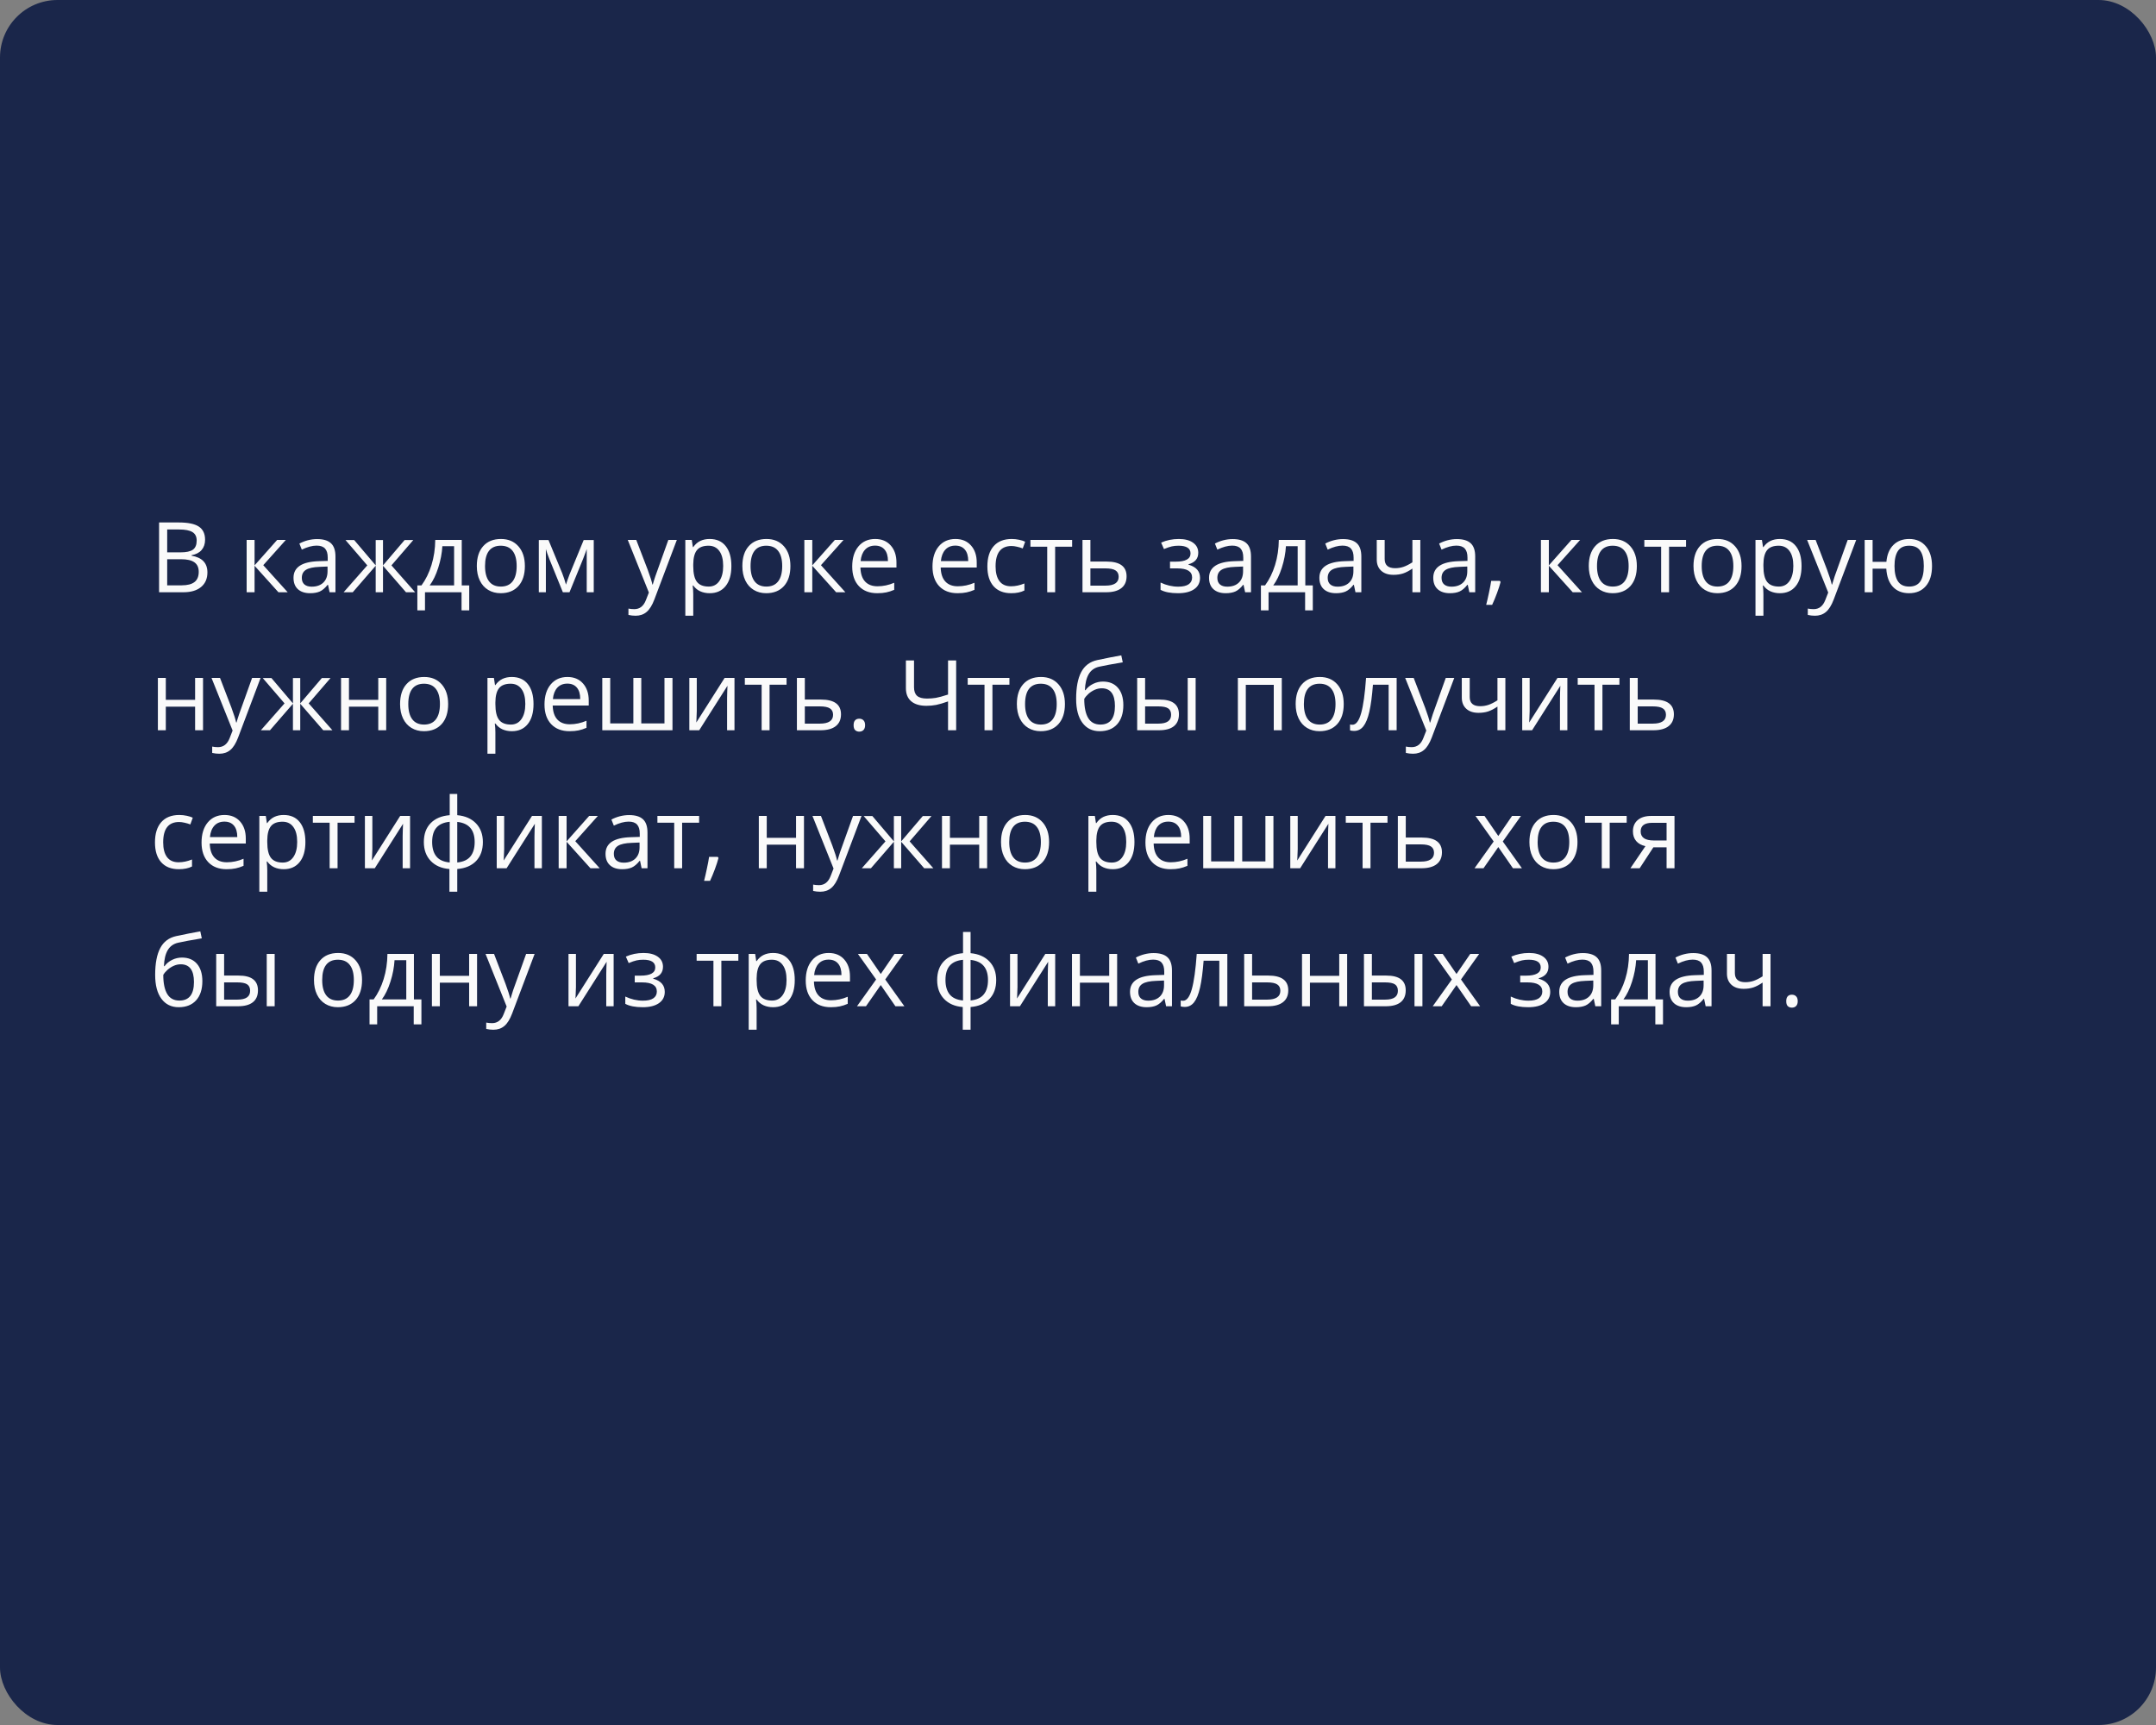
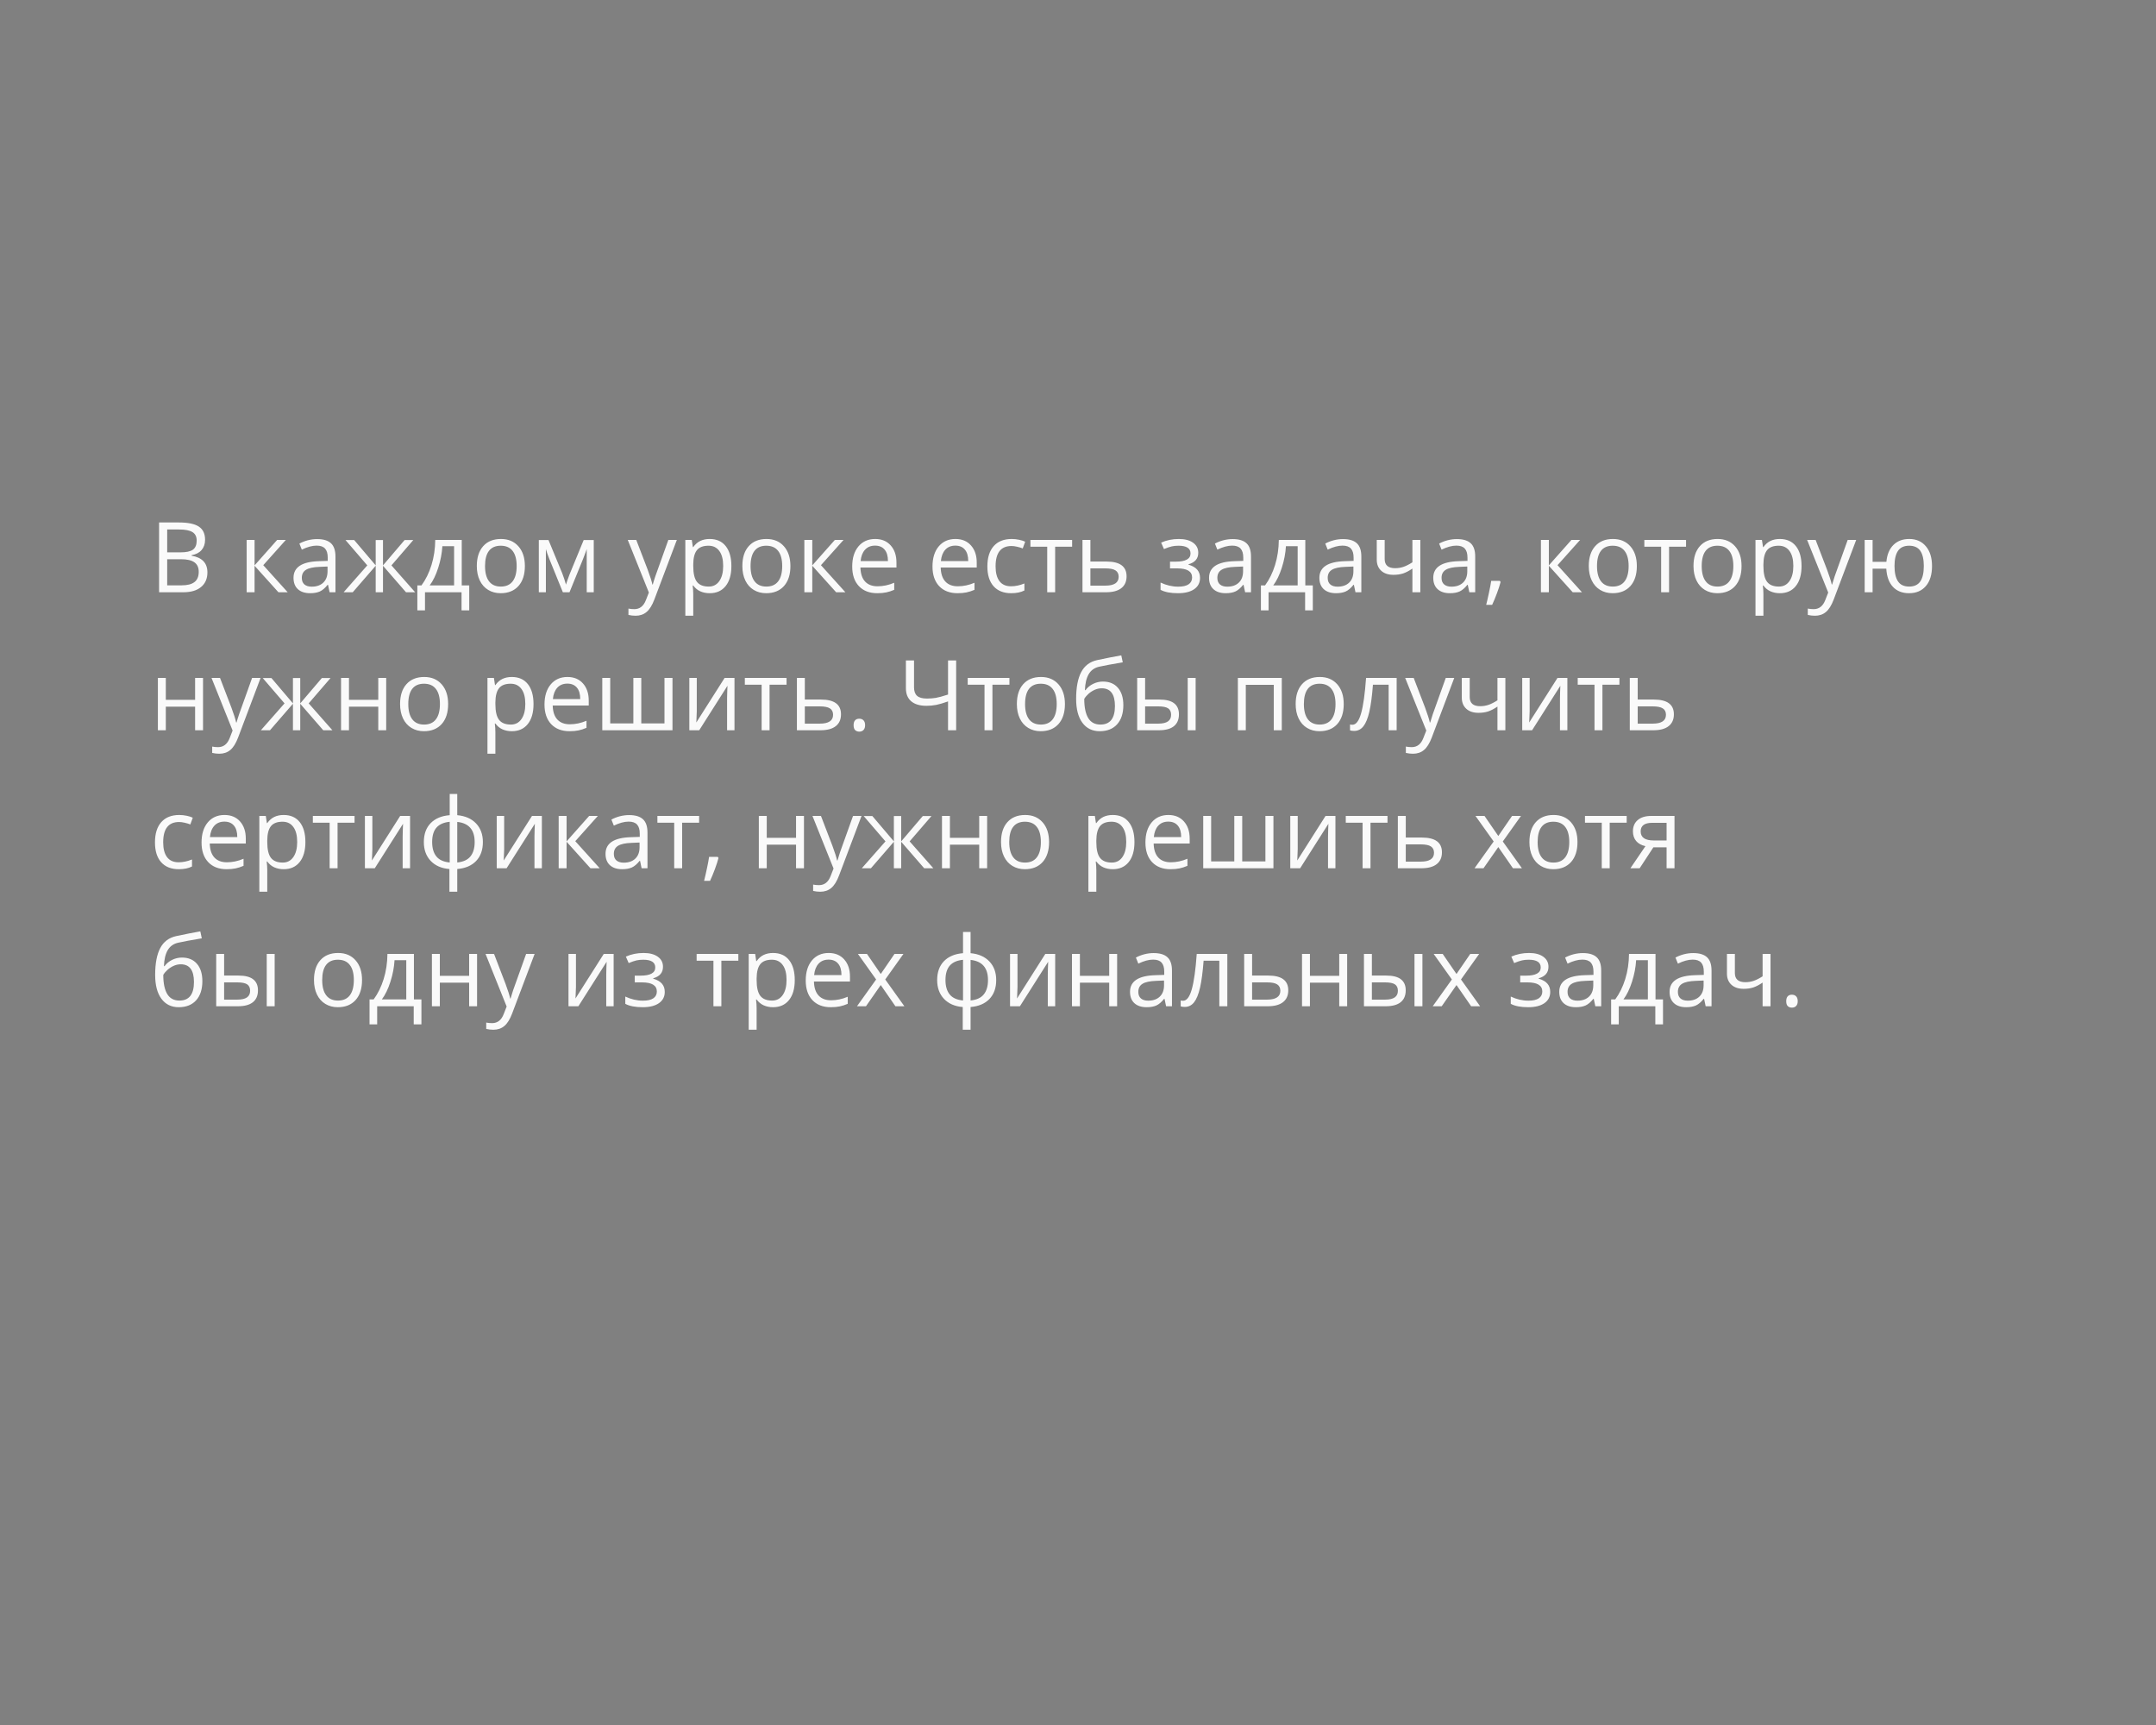
<svg xmlns="http://www.w3.org/2000/svg" width="375" height="300" viewBox="0 0 375 300" fill="none">
  <rect x="0" y="0" width="375" height="300" fill="#808080" stroke="none" />
-   <rect width="375" height="300" rx="10" fill="#1A264A" />
  <path d="M27.669 90.864H31.097C32.707 90.864 33.872 91.105 34.591 91.586C35.311 92.068 35.67 92.829 35.67 93.869C35.67 94.588 35.468 95.183 35.065 95.654C34.666 96.119 34.082 96.42 33.313 96.559V96.642C35.156 96.957 36.077 97.925 36.077 99.547C36.077 100.632 35.709 101.478 34.973 102.087C34.243 102.696 33.219 103 31.902 103H27.669V90.864ZM29.08 96.061H31.404C32.4 96.061 33.117 95.906 33.554 95.596C33.991 95.28 34.209 94.752 34.209 94.01C34.209 93.33 33.966 92.84 33.479 92.541C32.992 92.237 32.217 92.085 31.155 92.085H29.08V96.061ZM29.08 97.256V101.796H31.611C32.591 101.796 33.327 101.608 33.819 101.232C34.317 100.85 34.566 100.255 34.566 99.447C34.566 98.695 34.312 98.141 33.803 97.787C33.299 97.433 32.53 97.256 31.495 97.256H29.08ZM48.205 93.902H49.715L45.789 98.293L50.039 103H48.429L44.278 98.393V103H42.9V93.902H44.278V98.327L48.205 93.902ZM57.327 103L57.053 101.705H56.987C56.533 102.275 56.079 102.662 55.626 102.867C55.177 103.066 54.616 103.166 53.94 103.166C53.038 103.166 52.33 102.934 51.815 102.469C51.306 102.004 51.052 101.343 51.052 100.485C51.052 98.648 52.521 97.685 55.459 97.596L57.003 97.546V96.982C57.003 96.268 56.849 95.742 56.539 95.405C56.234 95.062 55.745 94.89 55.069 94.89C54.311 94.89 53.453 95.123 52.496 95.587L52.073 94.533C52.521 94.29 53.011 94.099 53.542 93.96C54.079 93.822 54.616 93.753 55.152 93.753C56.237 93.753 57.039 93.994 57.56 94.475C58.085 94.957 58.348 95.728 58.348 96.791V103H57.327ZM54.214 102.029C55.072 102.029 55.745 101.794 56.231 101.323C56.724 100.853 56.97 100.194 56.97 99.348V98.526L55.592 98.584C54.497 98.623 53.705 98.794 53.218 99.099C52.737 99.397 52.496 99.865 52.496 100.501C52.496 101 52.645 101.379 52.944 101.639C53.249 101.899 53.672 102.029 54.214 102.029ZM65.346 93.919H66.616V98.327L70.376 93.919H71.887L68.085 98.327L72.21 103H70.617L66.616 98.393V103H65.346V98.393L61.353 103H59.768L63.885 98.327L60.091 93.919H61.602L65.346 98.327V93.919ZM81.615 106.146H80.279V103H73.92V106.146H72.592V101.813H73.306C74.048 100.806 74.629 99.624 75.049 98.269C75.47 96.913 75.689 95.457 75.705 93.902H80.312V101.813H81.615V106.146ZM78.984 101.813V94.99H76.942C76.87 96.218 76.632 97.463 76.228 98.725C75.83 99.981 75.332 101.011 74.734 101.813H78.984ZM91.294 98.443C91.294 99.926 90.92 101.085 90.173 101.921C89.426 102.751 88.394 103.166 87.077 103.166C86.264 103.166 85.541 102.975 84.911 102.593C84.28 102.211 83.793 101.664 83.45 100.95C83.107 100.236 82.935 99.4 82.935 98.443C82.935 96.96 83.306 95.806 84.047 94.981C84.789 94.151 85.818 93.736 87.135 93.736C88.408 93.736 89.418 94.16 90.165 95.006C90.918 95.853 91.294 96.999 91.294 98.443ZM84.363 98.443C84.363 99.605 84.595 100.49 85.06 101.099C85.525 101.708 86.208 102.012 87.11 102.012C88.012 102.012 88.696 101.711 89.161 101.107C89.631 100.499 89.866 99.611 89.866 98.443C89.866 97.286 89.631 96.409 89.161 95.811C88.696 95.208 88.007 94.907 87.094 94.907C86.192 94.907 85.511 95.203 85.052 95.795C84.592 96.387 84.363 97.27 84.363 98.443ZM98.441 101.672L98.698 100.9L99.055 99.92L101.521 93.919H103.272V103H102.052V95.488L101.886 95.969L101.404 97.239L99.055 103H97.901L95.552 97.223C95.259 96.481 95.057 95.903 94.946 95.488V103H93.718V93.919H95.403L97.785 99.688C98.023 100.297 98.242 100.958 98.441 101.672ZM109.19 93.902H110.668L112.66 99.09C113.097 100.275 113.368 101.13 113.474 101.655H113.54C113.612 101.373 113.761 100.892 113.988 100.211C114.221 99.525 114.973 97.422 116.246 93.902H117.724L113.814 104.262C113.427 105.285 112.973 106.01 112.453 106.437C111.938 106.868 111.304 107.084 110.552 107.084C110.131 107.084 109.716 107.037 109.307 106.943V105.839C109.611 105.905 109.951 105.938 110.328 105.938C111.274 105.938 111.949 105.407 112.353 104.345L112.859 103.05L109.19 93.902ZM123.435 103.166C122.842 103.166 122.3 103.058 121.808 102.842C121.321 102.621 120.911 102.283 120.579 101.83H120.479C120.546 102.361 120.579 102.864 120.579 103.34V107.084H119.201V93.902H120.322L120.513 95.147H120.579C120.933 94.649 121.346 94.29 121.816 94.068C122.286 93.847 122.826 93.736 123.435 93.736C124.641 93.736 125.571 94.149 126.224 94.973C126.882 95.798 127.211 96.954 127.211 98.443C127.211 99.937 126.877 101.099 126.207 101.929C125.543 102.754 124.619 103.166 123.435 103.166ZM123.235 94.907C122.306 94.907 121.633 95.164 121.218 95.679C120.803 96.193 120.59 97.012 120.579 98.136V98.443C120.579 99.721 120.792 100.637 121.218 101.19C121.644 101.738 122.328 102.012 123.269 102.012C124.054 102.012 124.669 101.694 125.111 101.058C125.56 100.421 125.784 99.544 125.784 98.426C125.784 97.292 125.56 96.423 125.111 95.82C124.669 95.211 124.043 94.907 123.235 94.907ZM137.479 98.443C137.479 99.926 137.106 101.085 136.359 101.921C135.612 102.751 134.58 103.166 133.263 103.166C132.449 103.166 131.727 102.975 131.096 102.593C130.465 102.211 129.978 101.664 129.635 100.95C129.292 100.236 129.121 99.4 129.121 98.443C129.121 96.96 129.491 95.806 130.233 94.981C130.974 94.151 132.004 93.736 133.321 93.736C134.594 93.736 135.604 94.16 136.351 95.006C137.103 95.853 137.479 96.999 137.479 98.443ZM130.548 98.443C130.548 99.605 130.781 100.49 131.246 101.099C131.71 101.708 132.394 102.012 133.296 102.012C134.198 102.012 134.881 101.711 135.346 101.107C135.817 100.499 136.052 99.611 136.052 98.443C136.052 97.286 135.817 96.409 135.346 95.811C134.881 95.208 134.192 94.907 133.279 94.907C132.377 94.907 131.697 95.203 131.237 95.795C130.778 96.387 130.548 97.27 130.548 98.443ZM145.208 93.902H146.718L142.792 98.293L147.042 103H145.432L141.281 98.393V103H139.903V93.902H141.281V98.327L145.208 93.902ZM152.579 103.166C151.234 103.166 150.171 102.757 149.391 101.938C148.616 101.118 148.229 99.981 148.229 98.526C148.229 97.059 148.589 95.894 149.308 95.031C150.033 94.168 151.004 93.736 152.222 93.736C153.362 93.736 154.264 94.113 154.928 94.865C155.592 95.612 155.924 96.6 155.924 97.829V98.7H149.657C149.684 99.768 149.953 100.579 150.462 101.132C150.977 101.686 151.699 101.962 152.628 101.962C153.608 101.962 154.576 101.758 155.534 101.348V102.577C155.047 102.787 154.585 102.936 154.147 103.025C153.716 103.119 153.193 103.166 152.579 103.166ZM152.205 94.89C151.475 94.89 150.891 95.128 150.454 95.604C150.022 96.08 149.767 96.738 149.69 97.58H154.446C154.446 96.711 154.253 96.047 153.865 95.587C153.478 95.123 152.924 94.89 152.205 94.89ZM166.541 103.166C165.196 103.166 164.133 102.757 163.353 101.938C162.578 101.118 162.191 99.981 162.191 98.526C162.191 97.059 162.551 95.894 163.27 95.031C163.995 94.168 164.966 93.736 166.184 93.736C167.324 93.736 168.226 94.113 168.89 94.865C169.554 95.612 169.886 96.6 169.886 97.829V98.7H163.619C163.646 99.768 163.915 100.579 164.424 101.132C164.938 101.686 165.661 101.962 166.59 101.962C167.57 101.962 168.538 101.758 169.496 101.348V102.577C169.009 102.787 168.547 102.936 168.109 103.025C167.678 103.119 167.155 103.166 166.541 103.166ZM166.167 94.89C165.437 94.89 164.853 95.128 164.416 95.604C163.984 96.08 163.729 96.738 163.652 97.58H168.408C168.408 96.711 168.215 96.047 167.827 95.587C167.44 95.123 166.886 94.89 166.167 94.89ZM175.879 103.166C174.562 103.166 173.541 102.762 172.816 101.954C172.097 101.141 171.737 99.992 171.737 98.509C171.737 96.987 172.102 95.811 172.833 94.981C173.569 94.151 174.614 93.736 175.97 93.736C176.407 93.736 176.845 93.783 177.282 93.877C177.719 93.972 178.062 94.082 178.311 94.21L177.888 95.38C177.583 95.258 177.251 95.159 176.892 95.081C176.532 94.998 176.214 94.957 175.937 94.957C174.089 94.957 173.165 96.135 173.165 98.493C173.165 99.611 173.389 100.468 173.837 101.066C174.291 101.664 174.96 101.962 175.846 101.962C176.604 101.962 177.381 101.799 178.178 101.473V102.693C177.569 103.008 176.803 103.166 175.879 103.166ZM186.479 95.081H183.524V103H182.146V95.081H179.224V93.902H186.479V95.081ZM189.658 97.663H192.464C194.788 97.663 195.95 98.518 195.95 100.228C195.95 101.124 195.646 101.81 195.037 102.286C194.434 102.762 193.549 103 192.381 103H188.28V93.902H189.658V97.663ZM189.658 98.85V101.846H192.314C193.045 101.846 193.604 101.719 193.991 101.464C194.379 101.21 194.572 100.825 194.572 100.311C194.572 99.807 194.392 99.439 194.033 99.207C193.679 98.969 193.092 98.85 192.273 98.85H189.658ZM204.492 97.679C206.213 97.679 207.073 97.203 207.073 96.251C207.073 95.355 206.376 94.907 204.981 94.907C204.555 94.907 204.168 94.945 203.819 95.023C203.471 95.1 203.014 95.255 202.45 95.488L201.96 94.367C202.901 93.947 203.927 93.736 205.04 93.736C206.085 93.736 206.91 93.952 207.513 94.384C208.116 94.81 208.418 95.394 208.418 96.135C208.418 97.153 207.851 97.82 206.716 98.136V98.202C207.414 98.407 207.923 98.7 208.244 99.082C208.565 99.458 208.725 99.931 208.725 100.501C208.725 101.343 208.385 101.998 207.704 102.469C207.029 102.934 206.094 103.166 204.898 103.166C203.587 103.166 202.574 102.97 201.86 102.577V101.315C202.873 101.791 203.897 102.029 204.932 102.029C205.729 102.029 206.329 101.893 206.733 101.622C207.142 101.345 207.347 100.95 207.347 100.435C207.347 99.378 206.487 98.85 204.766 98.85H203.504V97.679H204.492ZM216.569 103L216.295 101.705H216.229C215.775 102.275 215.321 102.662 214.868 102.867C214.419 103.066 213.858 103.166 213.183 103.166C212.281 103.166 211.572 102.934 211.058 102.469C210.549 102.004 210.294 101.343 210.294 100.485C210.294 98.648 211.763 97.685 214.702 97.596L216.246 97.546V96.982C216.246 96.268 216.091 95.742 215.781 95.405C215.476 95.062 214.987 94.89 214.312 94.89C213.553 94.89 212.696 95.123 211.738 95.587L211.315 94.533C211.763 94.29 212.253 94.099 212.784 93.96C213.321 93.822 213.858 93.753 214.395 93.753C215.479 93.753 216.282 93.994 216.802 94.475C217.327 94.957 217.59 95.728 217.59 96.791V103H216.569ZM213.457 102.029C214.314 102.029 214.987 101.794 215.474 101.323C215.966 100.853 216.212 100.194 216.212 99.348V98.526L214.834 98.584C213.739 98.623 212.947 98.794 212.46 99.099C211.979 99.397 211.738 99.865 211.738 100.501C211.738 101 211.888 101.379 212.187 101.639C212.491 101.899 212.914 102.029 213.457 102.029ZM228.34 106.146H227.003V103H220.645V106.146H219.317V101.813H220.031C220.772 100.806 221.353 99.624 221.774 98.269C222.194 96.913 222.413 95.457 222.43 93.902H227.037V101.813H228.34V106.146ZM225.708 101.813V94.99H223.667C223.595 96.218 223.357 97.463 222.953 98.725C222.554 99.981 222.056 101.011 221.458 101.813H225.708ZM235.761 103L235.487 101.705H235.42C234.967 102.275 234.513 102.662 234.059 102.867C233.611 103.066 233.049 103.166 232.374 103.166C231.472 103.166 230.764 102.934 230.249 102.469C229.74 102.004 229.485 101.343 229.485 100.485C229.485 98.648 230.955 97.685 233.893 97.596L235.437 97.546V96.982C235.437 96.268 235.282 95.742 234.972 95.405C234.668 95.062 234.178 94.89 233.503 94.89C232.745 94.89 231.887 95.123 230.93 95.587L230.506 94.533C230.955 94.29 231.444 94.099 231.976 93.96C232.512 93.822 233.049 93.753 233.586 93.753C234.671 93.753 235.473 93.994 235.993 94.475C236.519 94.957 236.782 95.728 236.782 96.791V103H235.761ZM232.648 102.029C233.506 102.029 234.178 101.794 234.665 101.323C235.158 100.853 235.404 100.194 235.404 99.348V98.526L234.026 98.584C232.93 98.623 232.139 98.794 231.652 99.099C231.17 99.397 230.93 99.865 230.93 100.501C230.93 101 231.079 101.379 231.378 101.639C231.682 101.899 232.106 102.029 232.648 102.029ZM240.841 93.902V97.223C240.841 98.285 241.447 98.816 242.659 98.816C243.162 98.816 243.644 98.739 244.103 98.584C244.562 98.429 245.083 98.166 245.664 97.795V93.902H247.042V103H245.664V98.883C245.083 99.281 244.543 99.564 244.045 99.73C243.552 99.89 242.993 99.97 242.368 99.97C241.461 99.97 240.75 99.732 240.235 99.256C239.72 98.78 239.463 98.136 239.463 97.322V93.902H240.841ZM255.566 103L255.292 101.705H255.226C254.772 102.275 254.319 102.662 253.865 102.867C253.417 103.066 252.855 103.166 252.18 103.166C251.278 103.166 250.569 102.934 250.055 102.469C249.546 102.004 249.291 101.343 249.291 100.485C249.291 98.648 250.76 97.685 253.699 97.596L255.243 97.546V96.982C255.243 96.268 255.088 95.742 254.778 95.405C254.473 95.062 253.984 94.89 253.309 94.89C252.55 94.89 251.693 95.123 250.735 95.587L250.312 94.533C250.76 94.29 251.25 94.099 251.781 93.96C252.318 93.822 252.855 93.753 253.392 93.753C254.476 93.753 255.279 93.994 255.799 94.475C256.325 94.957 256.587 95.728 256.587 96.791V103H255.566ZM252.454 102.029C253.311 102.029 253.984 101.794 254.471 101.323C254.963 100.853 255.209 100.194 255.209 99.348V98.526L253.832 98.584C252.736 98.623 251.944 98.794 251.458 99.099C250.976 99.397 250.735 99.865 250.735 100.501C250.735 101 250.885 101.379 251.184 101.639C251.488 101.899 251.911 102.029 252.454 102.029ZM260.879 101.024L261.003 101.215C260.86 101.769 260.652 102.411 260.381 103.141C260.11 103.877 259.827 104.561 259.534 105.191H258.497C258.646 104.616 258.809 103.905 258.986 103.058C259.169 102.211 259.296 101.534 259.368 101.024H260.879ZM273.322 93.902H274.833L270.906 98.293L275.156 103H273.546L269.396 98.393V103H268.018V93.902H269.396V98.327L273.322 93.902ZM284.702 98.443C284.702 99.926 284.329 101.085 283.582 101.921C282.834 102.751 281.802 103.166 280.485 103.166C279.672 103.166 278.95 102.975 278.319 102.593C277.688 102.211 277.201 101.664 276.858 100.95C276.515 100.236 276.343 99.4 276.343 98.443C276.343 96.96 276.714 95.806 277.456 94.981C278.197 94.151 279.226 93.736 280.543 93.736C281.816 93.736 282.826 94.16 283.573 95.006C284.326 95.853 284.702 96.999 284.702 98.443ZM277.771 98.443C277.771 99.605 278.003 100.49 278.468 101.099C278.933 101.708 279.617 102.012 280.519 102.012C281.421 102.012 282.104 101.711 282.569 101.107C283.039 100.499 283.274 99.611 283.274 98.443C283.274 97.286 283.039 96.409 282.569 95.811C282.104 95.208 281.415 94.907 280.502 94.907C279.6 94.907 278.919 95.203 278.46 95.795C278.001 96.387 277.771 97.27 277.771 98.443ZM293.26 95.081H290.305V103H288.927V95.081H286.005V93.902H293.26V95.081ZM302.914 98.443C302.914 99.926 302.541 101.085 301.793 101.921C301.046 102.751 300.014 103.166 298.697 103.166C297.884 103.166 297.162 102.975 296.531 102.593C295.9 102.211 295.413 101.664 295.07 100.95C294.727 100.236 294.555 99.4 294.555 98.443C294.555 96.96 294.926 95.806 295.667 94.981C296.409 94.151 297.438 93.736 298.755 93.736C300.028 93.736 301.038 94.16 301.785 95.006C302.538 95.853 302.914 96.999 302.914 98.443ZM295.983 98.443C295.983 99.605 296.215 100.49 296.68 101.099C297.145 101.708 297.828 102.012 298.73 102.012C299.632 102.012 300.316 101.711 300.781 101.107C301.251 100.499 301.486 99.611 301.486 98.443C301.486 97.286 301.251 96.409 300.781 95.811C300.316 95.208 299.627 94.907 298.714 94.907C297.812 94.907 297.131 95.203 296.672 95.795C296.213 96.387 295.983 97.27 295.983 98.443ZM309.571 103.166C308.979 103.166 308.437 103.058 307.944 102.842C307.457 102.621 307.048 102.283 306.716 101.83H306.616C306.683 102.361 306.716 102.864 306.716 103.34V107.084H305.338V93.902H306.458L306.649 95.147H306.716C307.07 94.649 307.482 94.29 307.953 94.068C308.423 93.847 308.963 93.736 309.571 93.736C310.778 93.736 311.707 94.149 312.36 94.973C313.019 95.798 313.348 96.954 313.348 98.443C313.348 99.937 313.013 101.099 312.344 101.929C311.68 102.754 310.756 103.166 309.571 103.166ZM309.372 94.907C308.442 94.907 307.77 95.164 307.355 95.679C306.94 96.193 306.727 97.012 306.716 98.136V98.443C306.716 99.721 306.929 100.637 307.355 101.19C307.781 101.738 308.465 102.012 309.405 102.012C310.191 102.012 310.805 101.694 311.248 101.058C311.696 100.421 311.92 99.544 311.92 98.426C311.92 97.292 311.696 96.423 311.248 95.82C310.805 95.211 310.18 94.907 309.372 94.907ZM314.319 93.902H315.797L317.789 99.09C318.226 100.275 318.497 101.13 318.603 101.655H318.669C318.741 101.373 318.89 100.892 319.117 100.211C319.35 99.525 320.102 97.422 321.375 93.902H322.853L318.943 104.262C318.556 105.285 318.102 106.01 317.582 106.437C317.067 106.868 316.433 107.084 315.681 107.084C315.26 107.084 314.845 107.037 314.436 106.943V105.839C314.74 105.905 315.08 105.938 315.457 105.938C316.403 105.938 317.078 105.407 317.482 104.345L317.988 103.05L314.319 93.902ZM336.042 98.443C336.042 99.931 335.686 101.091 334.972 101.921C334.263 102.751 333.289 103.166 332.05 103.166C330.871 103.166 329.936 102.798 329.244 102.062C328.552 101.32 328.168 100.266 328.09 98.899H325.708V103H324.33V93.902H325.708V97.712H328.107C328.218 96.451 328.622 95.474 329.319 94.782C330.016 94.085 330.938 93.736 332.083 93.736C333.3 93.736 334.263 94.16 334.972 95.006C335.686 95.847 336.042 96.993 336.042 98.443ZM329.518 98.443C329.518 99.611 329.72 100.499 330.124 101.107C330.528 101.711 331.175 102.012 332.066 102.012C332.941 102.012 333.583 101.719 333.992 101.132C334.407 100.54 334.615 99.644 334.615 98.443C334.615 97.281 334.413 96.401 334.009 95.803C333.605 95.206 332.957 94.907 332.066 94.907C331.175 94.907 330.528 95.206 330.124 95.803C329.72 96.401 329.518 97.281 329.518 98.443ZM28.839 117.902V121.712H33.935V117.902H35.313V127H33.935V122.899H28.839V127H27.461V117.902H28.839ZM36.791 117.902H38.269L40.261 123.09C40.698 124.275 40.969 125.13 41.074 125.655H41.141C41.213 125.373 41.362 124.892 41.589 124.211C41.821 123.525 42.574 121.422 43.847 117.902H45.324L41.415 128.262C41.027 129.285 40.573 130.01 40.053 130.437C39.539 130.868 38.905 131.084 38.152 131.084C37.732 131.084 37.317 131.037 36.907 130.943V129.839C37.212 129.905 37.552 129.938 37.928 129.938C38.874 129.938 39.55 129.407 39.954 128.345L40.46 127.05L36.791 117.902ZM50.952 117.919H52.222V122.327L55.982 117.919H57.493L53.691 122.327L57.817 127H56.223L52.222 122.393V127H50.952V122.393L46.959 127H45.374L49.491 122.327L45.698 117.919H47.209L50.952 122.327V117.919ZM60.697 117.902V121.712H65.794V117.902H67.172V127H65.794V122.899H60.697V127H59.319V117.902H60.697ZM77.946 122.443C77.946 123.926 77.573 125.085 76.826 125.921C76.079 126.751 75.046 127.166 73.73 127.166C72.916 127.166 72.194 126.975 71.563 126.593C70.932 126.211 70.445 125.664 70.102 124.95C69.759 124.236 69.587 123.4 69.587 122.443C69.587 120.96 69.958 119.806 70.7 118.981C71.441 118.151 72.471 117.736 73.788 117.736C75.06 117.736 76.07 118.16 76.817 119.006C77.57 119.853 77.946 120.999 77.946 122.443ZM71.015 122.443C71.015 123.605 71.248 124.49 71.712 125.099C72.177 125.708 72.861 126.012 73.763 126.012C74.665 126.012 75.348 125.711 75.813 125.107C76.283 124.499 76.519 123.611 76.519 122.443C76.519 121.286 76.283 120.409 75.813 119.812C75.348 119.208 74.659 118.907 73.746 118.907C72.844 118.907 72.163 119.203 71.704 119.795C71.245 120.387 71.015 121.27 71.015 122.443ZM89.019 127.166C88.427 127.166 87.885 127.058 87.393 126.842C86.906 126.621 86.496 126.283 86.164 125.83H86.064C86.131 126.361 86.164 126.864 86.164 127.34V131.084H84.786V117.902H85.907L86.098 119.147H86.164C86.518 118.649 86.93 118.29 87.401 118.068C87.871 117.847 88.411 117.736 89.019 117.736C90.226 117.736 91.156 118.149 91.809 118.973C92.467 119.798 92.796 120.954 92.796 122.443C92.796 123.937 92.462 125.099 91.792 125.929C91.128 126.754 90.204 127.166 89.019 127.166ZM88.82 118.907C87.891 118.907 87.218 119.164 86.803 119.679C86.388 120.193 86.175 121.012 86.164 122.136V122.443C86.164 123.721 86.377 124.637 86.803 125.19C87.229 125.738 87.913 126.012 88.853 126.012C89.639 126.012 90.254 125.694 90.696 125.058C91.144 124.421 91.369 123.544 91.369 122.426C91.369 121.292 91.144 120.423 90.696 119.82C90.254 119.211 89.628 118.907 88.82 118.907ZM99.055 127.166C97.71 127.166 96.648 126.757 95.868 125.938C95.093 125.118 94.706 123.981 94.706 122.526C94.706 121.059 95.065 119.895 95.785 119.031C96.51 118.168 97.481 117.736 98.698 117.736C99.838 117.736 100.74 118.113 101.404 118.865C102.068 119.612 102.4 120.6 102.4 121.829V122.7H96.133C96.161 123.768 96.429 124.579 96.939 125.132C97.453 125.686 98.175 125.962 99.105 125.962C100.084 125.962 101.053 125.758 102.01 125.348V126.577C101.523 126.787 101.061 126.936 100.624 127.025C100.192 127.119 99.669 127.166 99.055 127.166ZM98.682 118.89C97.951 118.89 97.367 119.128 96.93 119.604C96.499 120.08 96.244 120.738 96.166 121.58H100.923C100.923 120.711 100.729 120.047 100.342 119.587C99.954 119.123 99.401 118.89 98.682 118.89ZM111.54 125.813H115.574V117.902H116.968V127H104.758V117.902H106.136V125.813H110.162V117.902H111.54V125.813ZM121.193 117.902V123.671L121.135 125.182L121.11 125.655L126.033 117.902H127.751V127H126.464V121.438L126.489 120.343L126.531 119.264L121.617 127H119.898V117.902H121.193ZM136.807 119.081H133.852V127H132.474V119.081H129.552V117.902H136.807V119.081ZM139.986 121.663H142.792C145.116 121.663 146.278 122.518 146.278 124.228C146.278 125.124 145.974 125.81 145.365 126.286C144.762 126.762 143.877 127 142.709 127H138.608V117.902H139.986V121.663ZM139.986 122.85V125.846H142.643C143.373 125.846 143.932 125.719 144.319 125.464C144.707 125.21 144.9 124.825 144.9 124.311C144.9 123.807 144.721 123.439 144.361 123.207C144.007 122.969 143.42 122.85 142.601 122.85H139.986ZM148.47 126.12C148.47 125.749 148.553 125.47 148.719 125.282C148.89 125.088 149.134 124.991 149.449 124.991C149.77 124.991 150.019 125.088 150.196 125.282C150.379 125.47 150.47 125.749 150.47 126.12C150.47 126.48 150.379 126.757 150.196 126.95C150.014 127.144 149.765 127.241 149.449 127.241C149.167 127.241 148.932 127.155 148.744 126.983C148.561 126.806 148.47 126.519 148.47 126.12ZM166.308 127H164.897V121.986C164.072 122.28 163.386 122.482 162.838 122.592C162.291 122.697 161.723 122.75 161.137 122.75C159.991 122.75 159.109 122.487 158.489 121.961C157.875 121.436 157.567 120.678 157.567 119.687V114.864H158.979V119.521C158.979 120.191 159.153 120.686 159.501 121.007C159.856 121.328 160.428 121.488 161.22 121.488C161.757 121.488 162.268 121.45 162.755 121.372C163.248 121.289 163.962 121.095 164.897 120.791V114.864H166.308V127ZM175.572 119.081H172.617V127H171.239V119.081H168.317V117.902H175.572V119.081ZM185.226 122.443C185.226 123.926 184.852 125.085 184.105 125.921C183.358 126.751 182.326 127.166 181.009 127.166C180.195 127.166 179.473 126.975 178.842 126.593C178.211 126.211 177.724 125.664 177.381 124.95C177.038 124.236 176.867 123.4 176.867 122.443C176.867 120.96 177.237 119.806 177.979 118.981C178.721 118.151 179.75 117.736 181.067 117.736C182.34 117.736 183.35 118.16 184.097 119.006C184.849 119.853 185.226 120.999 185.226 122.443ZM178.294 122.443C178.294 123.605 178.527 124.49 178.992 125.099C179.457 125.708 180.14 126.012 181.042 126.012C181.944 126.012 182.627 125.711 183.092 125.107C183.563 124.499 183.798 123.611 183.798 122.443C183.798 121.286 183.563 120.409 183.092 119.812C182.627 119.208 181.938 118.907 181.025 118.907C180.123 118.907 179.443 119.203 178.983 119.795C178.524 120.387 178.294 121.27 178.294 122.443ZM187.176 121.546C187.176 119.554 187.47 118.002 188.056 116.89C188.643 115.772 189.572 115.075 190.845 114.798C192.428 114.46 193.822 114.186 195.029 113.976L195.286 115.188C193.366 115.509 191.993 115.764 191.169 115.952C190.367 116.134 189.763 116.566 189.359 117.247C188.961 117.927 188.742 118.854 188.704 120.027H188.803C189.146 119.562 189.589 119.197 190.131 118.932C190.674 118.666 191.241 118.533 191.833 118.533C192.951 118.533 193.822 118.896 194.448 119.621C195.073 120.346 195.386 121.35 195.386 122.634C195.386 124.056 195.023 125.168 194.298 125.971C193.573 126.768 192.563 127.166 191.269 127.166C189.99 127.166 188.989 126.676 188.264 125.697C187.539 124.717 187.176 123.334 187.176 121.546ZM191.393 126.012C193.081 126.012 193.925 124.936 193.925 122.783C193.925 120.73 193.158 119.704 191.625 119.704C191.205 119.704 190.798 119.792 190.405 119.969C190.018 120.141 189.661 120.37 189.334 120.658C189.014 120.946 188.764 121.242 188.587 121.546C188.587 123.002 188.817 124.111 189.276 124.875C189.736 125.633 190.441 126.012 191.393 126.012ZM199.171 121.663H201.653C202.809 121.663 203.664 121.878 204.218 122.31C204.777 122.736 205.056 123.375 205.056 124.228C205.056 125.141 204.76 125.832 204.168 126.303C203.581 126.768 202.715 127 201.57 127H197.793V117.902H199.171V121.663ZM207.961 127H206.583V117.902H207.961V127ZM199.171 122.85V125.846H201.503C202.964 125.846 203.695 125.334 203.695 124.311C203.695 123.801 203.526 123.431 203.188 123.198C202.851 122.966 202.275 122.85 201.462 122.85H199.171ZM216.686 127H215.308V117.902H222.944V127H221.55V119.098H216.686V127ZM233.719 122.443C233.719 123.926 233.345 125.085 232.598 125.921C231.851 126.751 230.819 127.166 229.502 127.166C228.688 127.166 227.966 126.975 227.335 126.593C226.705 126.211 226.218 125.664 225.875 124.95C225.531 124.236 225.36 123.4 225.36 122.443C225.36 120.96 225.731 119.806 226.472 118.981C227.214 118.151 228.243 117.736 229.56 117.736C230.833 117.736 231.843 118.16 232.59 119.006C233.342 119.853 233.719 120.999 233.719 122.443ZM226.788 122.443C226.788 123.605 227.02 124.49 227.485 125.099C227.95 125.708 228.633 126.012 229.535 126.012C230.437 126.012 231.121 125.711 231.585 125.107C232.056 124.499 232.291 123.611 232.291 122.443C232.291 121.286 232.056 120.409 231.585 119.812C231.121 119.208 230.432 118.907 229.519 118.907C228.617 118.907 227.936 119.203 227.477 119.795C227.017 120.387 226.788 121.27 226.788 122.443ZM242.924 127H241.53V119.081H238.799C238.649 121.051 238.442 122.614 238.176 123.771C237.911 124.928 237.565 125.774 237.139 126.311C236.718 126.848 236.181 127.116 235.528 127.116C235.229 127.116 234.992 127.083 234.814 127.017V125.996C234.936 126.029 235.075 126.045 235.229 126.045C235.866 126.045 236.372 125.373 236.749 124.028C237.125 122.684 237.41 120.642 237.604 117.902H242.924V127ZM244.41 117.902H245.888L247.88 123.09C248.317 124.275 248.588 125.13 248.693 125.655H248.76C248.832 125.373 248.981 124.892 249.208 124.211C249.44 123.525 250.193 121.422 251.466 117.902H252.943L249.034 128.262C248.646 129.285 248.193 130.01 247.672 130.437C247.158 130.868 246.524 131.084 245.771 131.084C245.351 131.084 244.936 131.037 244.526 130.943V129.839C244.831 129.905 245.171 129.938 245.547 129.938C246.494 129.938 247.169 129.407 247.573 128.345L248.079 127.05L244.41 117.902ZM255.633 117.902V121.223C255.633 122.285 256.239 122.816 257.451 122.816C257.954 122.816 258.436 122.739 258.895 122.584C259.354 122.429 259.875 122.166 260.456 121.795V117.902H261.833V127H260.456V122.883C259.875 123.281 259.335 123.563 258.837 123.729C258.344 123.89 257.785 123.97 257.16 123.97C256.253 123.97 255.542 123.732 255.027 123.256C254.512 122.78 254.255 122.136 254.255 121.322V117.902H255.633ZM266.059 117.902V123.671L266 125.182L265.976 125.655L270.898 117.902H272.616V127H271.33V121.438L271.354 120.343L271.396 119.264L266.482 127H264.764V117.902H266.059ZM281.672 119.081H278.717V127H277.339V119.081H274.417V117.902H281.672V119.081ZM284.852 121.663H287.657C289.981 121.663 291.144 122.518 291.144 124.228C291.144 125.124 290.839 125.81 290.23 126.286C289.627 126.762 288.742 127 287.574 127H283.474V117.902H284.852V121.663ZM284.852 122.85V125.846H287.508C288.238 125.846 288.797 125.719 289.185 125.464C289.572 125.21 289.766 124.825 289.766 124.311C289.766 123.807 289.586 123.439 289.226 123.207C288.872 122.969 288.285 122.85 287.466 122.85H284.852ZM31.097 151.166C29.78 151.166 28.759 150.762 28.034 149.954C27.314 149.141 26.955 147.992 26.955 146.509C26.955 144.987 27.32 143.812 28.05 142.981C28.786 142.151 29.832 141.736 31.188 141.736C31.625 141.736 32.062 141.783 32.499 141.877C32.937 141.972 33.28 142.082 33.529 142.209L33.105 143.38C32.801 143.258 32.469 143.159 32.109 143.081C31.75 142.998 31.431 142.957 31.155 142.957C29.306 142.957 28.382 144.135 28.382 146.493C28.382 147.611 28.606 148.468 29.055 149.066C29.509 149.664 30.178 149.962 31.064 149.962C31.822 149.962 32.599 149.799 33.396 149.473V150.693C32.787 151.008 32.021 151.166 31.097 151.166ZM39.406 151.166C38.061 151.166 36.998 150.757 36.218 149.938C35.444 149.118 35.056 147.981 35.056 146.526C35.056 145.059 35.416 143.895 36.135 143.031C36.86 142.168 37.831 141.736 39.049 141.736C40.189 141.736 41.091 142.113 41.755 142.865C42.419 143.612 42.751 144.6 42.751 145.829V146.7H36.484C36.512 147.768 36.78 148.579 37.289 149.132C37.804 149.686 38.526 149.962 39.456 149.962C40.435 149.962 41.404 149.758 42.361 149.348V150.577C41.874 150.787 41.412 150.936 40.975 151.025C40.543 151.119 40.02 151.166 39.406 151.166ZM39.032 142.89C38.302 142.89 37.718 143.128 37.281 143.604C36.849 144.08 36.595 144.738 36.517 145.58H41.273C41.273 144.711 41.08 144.047 40.692 143.587C40.305 143.123 39.752 142.89 39.032 142.89ZM49.342 151.166C48.75 151.166 48.207 151.058 47.715 150.842C47.228 150.621 46.818 150.283 46.486 149.83H46.387C46.453 150.361 46.486 150.864 46.486 151.34V155.084H45.108V141.902H46.229L46.42 143.147H46.486C46.84 142.649 47.253 142.29 47.723 142.068C48.194 141.847 48.733 141.736 49.342 141.736C50.548 141.736 51.478 142.149 52.131 142.973C52.789 143.798 53.119 144.954 53.119 146.443C53.119 147.937 52.784 149.099 52.114 149.929C51.45 150.754 50.526 151.166 49.342 151.166ZM49.143 142.907C48.213 142.907 47.541 143.164 47.126 143.679C46.71 144.193 46.497 145.012 46.486 146.136V146.443C46.486 147.721 46.699 148.637 47.126 149.19C47.552 149.738 48.235 150.012 49.176 150.012C49.962 150.012 50.576 149.694 51.019 149.058C51.467 148.421 51.691 147.544 51.691 146.426C51.691 145.292 51.467 144.423 51.019 143.82C50.576 143.211 49.95 142.907 49.143 142.907ZM61.669 143.081H58.713V151H57.335V143.081H54.414V141.902H61.669V143.081ZM64.765 141.902V147.671L64.707 149.182L64.682 149.655L69.604 141.902H71.322V151H70.036V145.438L70.061 144.343L70.102 143.264L65.188 151H63.47V141.902H64.765ZM83.989 146.443C83.989 147.821 83.596 148.919 82.811 149.738C82.03 150.552 80.937 151.017 79.532 151.133V155.084H78.17V151.133C76.798 151.028 75.713 150.557 74.916 149.722C74.12 148.886 73.721 147.793 73.721 146.443C73.721 145.065 74.117 143.969 74.908 143.156C75.705 142.342 76.809 141.88 78.22 141.77V138.084H79.532V141.77C80.921 141.897 82.011 142.375 82.802 143.206C83.594 144.036 83.989 145.115 83.989 146.443ZM75.165 146.443C75.165 147.505 75.409 148.338 75.896 148.941C76.383 149.545 77.158 149.896 78.22 149.996V142.923C77.197 143.017 76.43 143.352 75.921 143.928C75.417 144.498 75.165 145.336 75.165 146.443ZM82.561 146.443C82.561 144.323 81.552 143.156 79.532 142.94V149.996C80.583 149.89 81.35 149.536 81.831 148.933C82.318 148.33 82.561 147.5 82.561 146.443ZM87.691 141.902V147.671L87.633 149.182L87.608 149.655L92.531 141.902H94.249V151H92.962V145.438L92.987 144.343L93.029 143.264L88.115 151H86.397V141.902H87.691ZM102.475 141.902H103.986L100.06 146.293L104.31 151H102.699L98.549 146.393V151H97.171V141.902H98.549V146.327L102.475 141.902ZM111.598 151L111.324 149.705H111.257C110.804 150.275 110.35 150.662 109.896 150.867C109.448 151.066 108.886 151.166 108.211 151.166C107.309 151.166 106.601 150.934 106.086 150.469C105.577 150.004 105.322 149.343 105.322 148.485C105.322 146.648 106.792 145.685 109.73 145.596L111.274 145.546V144.982C111.274 144.268 111.119 143.742 110.809 143.405C110.505 143.062 110.015 142.89 109.34 142.89C108.582 142.89 107.724 143.123 106.767 143.587L106.343 142.533C106.792 142.29 107.281 142.099 107.812 141.96C108.349 141.822 108.886 141.753 109.423 141.753C110.507 141.753 111.31 141.994 111.83 142.475C112.356 142.957 112.619 143.729 112.619 144.791V151H111.598ZM108.485 150.029C109.343 150.029 110.015 149.794 110.502 149.323C110.994 148.853 111.241 148.194 111.241 147.348V146.526L109.863 146.584C108.767 146.623 107.976 146.794 107.489 147.099C107.007 147.397 106.767 147.865 106.767 148.501C106.767 149 106.916 149.379 107.215 149.639C107.519 149.899 107.943 150.029 108.485 150.029ZM121.6 143.081H118.645V151H117.267V143.081H114.345V141.902H121.6V143.081ZM124.846 149.024L124.97 149.215C124.826 149.769 124.619 150.411 124.348 151.141C124.076 151.877 123.794 152.561 123.501 153.191H122.463C122.613 152.616 122.776 151.905 122.953 151.058C123.136 150.211 123.263 149.534 123.335 149.024H124.846ZM133.362 141.902V145.712H138.459V141.902H139.837V151H138.459V146.899H133.362V151H131.984V141.902H133.362ZM141.314 141.902H142.792L144.784 147.09C145.221 148.275 145.493 149.13 145.598 149.655H145.664C145.736 149.373 145.885 148.892 146.112 148.211C146.345 147.525 147.097 145.422 148.37 141.902H149.848L145.938 152.262C145.551 153.285 145.097 154.01 144.577 154.437C144.062 154.868 143.428 155.084 142.676 155.084C142.255 155.084 141.84 155.037 141.431 154.943V153.839C141.735 153.905 142.075 153.938 142.452 153.938C143.398 153.938 144.073 153.407 144.477 152.345L144.983 151.05L141.314 141.902ZM155.476 141.919H156.746V146.327L160.506 141.919H162.017L158.215 146.327L162.34 151H160.747L156.746 146.393V151H155.476V146.393L151.483 151H149.897L154.015 146.327L150.221 141.919H151.732L155.476 146.327V141.919ZM165.221 141.902V145.712H170.317V141.902H171.695V151H170.317V146.899H165.221V151H163.843V141.902H165.221ZM182.47 146.443C182.47 147.926 182.096 149.085 181.349 149.921C180.602 150.751 179.57 151.166 178.253 151.166C177.439 151.166 176.717 150.975 176.086 150.593C175.456 150.211 174.969 149.664 174.625 148.95C174.282 148.236 174.111 147.4 174.111 146.443C174.111 144.96 174.482 143.806 175.223 142.981C175.965 142.151 176.994 141.736 178.311 141.736C179.584 141.736 180.594 142.16 181.341 143.006C182.093 143.853 182.47 144.999 182.47 146.443ZM175.539 146.443C175.539 147.605 175.771 148.49 176.236 149.099C176.701 149.708 177.384 150.012 178.286 150.012C179.188 150.012 179.872 149.711 180.336 149.107C180.807 148.499 181.042 147.611 181.042 146.443C181.042 145.286 180.807 144.409 180.336 143.812C179.872 143.208 179.183 142.907 178.27 142.907C177.368 142.907 176.687 143.203 176.228 143.795C175.768 144.387 175.539 145.27 175.539 146.443ZM193.543 151.166C192.951 151.166 192.409 151.058 191.916 150.842C191.429 150.621 191.02 150.283 190.688 149.83H190.588C190.654 150.361 190.688 150.864 190.688 151.34V155.084H189.31V141.902H190.43L190.621 143.147H190.688C191.042 142.649 191.454 142.29 191.924 142.068C192.395 141.847 192.934 141.736 193.543 141.736C194.749 141.736 195.679 142.149 196.332 142.973C196.991 143.798 197.32 144.954 197.32 146.443C197.32 147.937 196.985 149.099 196.315 149.929C195.651 150.754 194.727 151.166 193.543 151.166ZM193.344 142.907C192.414 142.907 191.742 143.164 191.327 143.679C190.912 144.193 190.699 145.012 190.688 146.136V146.443C190.688 147.721 190.901 148.637 191.327 149.19C191.753 149.738 192.436 150.012 193.377 150.012C194.163 150.012 194.777 149.694 195.22 149.058C195.668 148.421 195.892 147.544 195.892 146.426C195.892 145.292 195.668 144.423 195.22 143.82C194.777 143.211 194.152 142.907 193.344 142.907ZM203.579 151.166C202.234 151.166 201.171 150.757 200.391 149.938C199.616 149.118 199.229 147.981 199.229 146.526C199.229 145.059 199.589 143.895 200.308 143.031C201.033 142.168 202.004 141.736 203.222 141.736C204.362 141.736 205.264 142.113 205.928 142.865C206.592 143.612 206.924 144.6 206.924 145.829V146.7H200.657C200.684 147.768 200.953 148.579 201.462 149.132C201.977 149.686 202.699 149.962 203.628 149.962C204.608 149.962 205.576 149.758 206.534 149.348V150.577C206.047 150.787 205.585 150.936 205.147 151.025C204.716 151.119 204.193 151.166 203.579 151.166ZM203.205 142.89C202.475 142.89 201.891 143.128 201.454 143.604C201.022 144.08 200.767 144.738 200.69 145.58H205.446C205.446 144.711 205.253 144.047 204.865 143.587C204.478 143.123 203.924 142.89 203.205 142.89ZM216.063 149.813H220.097V141.902H221.492V151H209.281V141.902H210.659V149.813H214.685V141.902H216.063V149.813ZM225.717 141.902V147.671L225.659 149.182L225.634 149.655L230.556 141.902H232.274V151H230.988V145.438L231.013 144.343L231.054 143.264L226.14 151H224.422V141.902H225.717ZM241.331 143.081H238.375V151H236.998V143.081H234.076V141.902H241.331V143.081ZM244.51 145.663H247.315C249.64 145.663 250.802 146.518 250.802 148.228C250.802 149.124 250.497 149.81 249.889 150.286C249.285 150.762 248.4 151 247.232 151H243.132V141.902H244.51V145.663ZM244.51 146.85V149.846H247.166C247.896 149.846 248.455 149.719 248.843 149.464C249.23 149.21 249.424 148.825 249.424 148.311C249.424 147.807 249.244 147.439 248.884 147.207C248.53 146.969 247.944 146.85 247.125 146.85H244.51ZM259.8 146.343L256.637 141.902H258.206L260.605 145.389L262.996 141.902H264.548L261.385 146.343L264.714 151H263.153L260.605 147.314L258.032 151H256.471L259.8 146.343ZM274.376 146.443C274.376 147.926 274.002 149.085 273.255 149.921C272.508 150.751 271.476 151.166 270.159 151.166C269.346 151.166 268.624 150.975 267.993 150.593C267.362 150.211 266.875 149.664 266.532 148.95C266.189 148.236 266.017 147.4 266.017 146.443C266.017 144.96 266.388 143.806 267.129 142.981C267.871 142.151 268.9 141.736 270.217 141.736C271.49 141.736 272.5 142.16 273.247 143.006C274 143.853 274.376 144.999 274.376 146.443ZM267.445 146.443C267.445 147.605 267.677 148.49 268.142 149.099C268.607 149.708 269.29 150.012 270.192 150.012C271.094 150.012 271.778 149.711 272.243 149.107C272.713 148.499 272.948 147.611 272.948 146.443C272.948 145.286 272.713 144.409 272.243 143.812C271.778 143.208 271.089 142.907 270.176 142.907C269.274 142.907 268.593 143.203 268.134 143.795C267.674 144.387 267.445 145.27 267.445 146.443ZM282.934 143.081H279.979V151H278.601V143.081H275.679V141.902H282.934V143.081ZM285.192 151H283.582L286.196 147.157C285.493 147.002 284.954 146.703 284.578 146.26C284.207 145.812 284.021 145.25 284.021 144.575C284.021 143.745 284.301 143.092 284.86 142.616C285.419 142.14 286.199 141.902 287.201 141.902H291.251V151H289.874V147.364H287.574L285.192 151ZM285.366 144.592C285.366 145.643 286.13 146.169 287.657 146.169H289.874V143.098H287.375C286.036 143.098 285.366 143.596 285.366 144.592ZM26.988 169.546C26.988 167.554 27.281 166.002 27.868 164.89C28.454 163.772 29.384 163.075 30.657 162.798C32.239 162.46 33.634 162.186 34.84 161.976L35.098 163.188C33.177 163.509 31.805 163.764 30.98 163.952C30.178 164.134 29.575 164.566 29.171 165.247C28.773 165.927 28.554 166.854 28.515 168.027H28.615C28.958 167.562 29.401 167.197 29.943 166.932C30.485 166.666 31.052 166.533 31.645 166.533C32.762 166.533 33.634 166.896 34.259 167.621C34.885 168.346 35.197 169.35 35.197 170.634C35.197 172.056 34.835 173.168 34.11 173.971C33.385 174.768 32.375 175.166 31.08 175.166C29.802 175.166 28.8 174.676 28.075 173.697C27.35 172.717 26.988 171.334 26.988 169.546ZM31.205 174.012C32.892 174.012 33.736 172.936 33.736 170.783C33.736 168.73 32.97 167.704 31.437 167.704C31.016 167.704 30.61 167.792 30.217 167.969C29.829 168.141 29.473 168.37 29.146 168.658C28.825 168.946 28.576 169.242 28.399 169.546C28.399 171.002 28.629 172.111 29.088 172.875C29.547 173.633 30.253 174.012 31.205 174.012ZM38.982 169.663H41.464C42.621 169.663 43.476 169.878 44.029 170.31C44.588 170.736 44.868 171.375 44.868 172.228C44.868 173.141 44.572 173.832 43.98 174.303C43.393 174.768 42.527 175 41.381 175H37.605V165.902H38.982V169.663ZM47.773 175H46.395V165.902H47.773V175ZM38.982 170.85V173.846H41.315C42.776 173.846 43.506 173.334 43.506 172.311C43.506 171.801 43.338 171.431 43 171.198C42.662 170.966 42.087 170.85 41.273 170.85H38.982ZM62.972 170.443C62.972 171.926 62.598 173.085 61.851 173.921C61.104 174.751 60.072 175.166 58.755 175.166C57.941 175.166 57.219 174.975 56.588 174.593C55.958 174.211 55.471 173.664 55.127 172.95C54.784 172.236 54.613 171.4 54.613 170.443C54.613 168.96 54.984 167.806 55.725 166.981C56.467 166.151 57.496 165.736 58.813 165.736C60.086 165.736 61.096 166.16 61.843 167.006C62.595 167.853 62.972 168.999 62.972 170.443ZM56.041 170.443C56.041 171.605 56.273 172.49 56.738 173.099C57.203 173.708 57.886 174.012 58.788 174.012C59.69 174.012 60.373 173.711 60.838 173.107C61.309 172.499 61.544 171.611 61.544 170.443C61.544 169.286 61.309 168.409 60.838 167.812C60.373 167.208 59.685 166.907 58.772 166.907C57.87 166.907 57.189 167.203 56.73 167.795C56.27 168.387 56.041 169.27 56.041 170.443ZM73.298 178.146H71.961V175H65.603V178.146H64.275V173.813H64.989C65.73 172.806 66.311 171.624 66.732 170.269C67.153 168.913 67.371 167.457 67.388 165.902H71.995V173.813H73.298V178.146ZM70.666 173.813V166.99H68.624C68.553 168.218 68.315 169.463 67.911 170.725C67.512 171.981 67.014 173.011 66.416 173.813H70.666ZM76.502 165.902V169.712H81.599V165.902H82.977V175H81.599V170.899H76.502V175H75.124V165.902H76.502ZM84.454 165.902H85.932L87.924 171.09C88.361 172.275 88.632 173.13 88.737 173.655H88.804C88.876 173.373 89.025 172.892 89.252 172.211C89.484 171.525 90.237 169.422 91.51 165.902H92.987L89.078 176.262C88.69 177.285 88.237 178.01 87.716 178.437C87.202 178.868 86.568 179.084 85.815 179.084C85.395 179.084 84.98 179.037 84.57 178.943V177.839C84.875 177.905 85.215 177.938 85.591 177.938C86.538 177.938 87.213 177.407 87.617 176.345L88.123 175.05L84.454 165.902ZM100.176 165.902V171.671L100.118 173.182L100.093 173.655L105.015 165.902H106.733V175H105.447V169.438L105.472 168.343L105.513 167.264L100.599 175H98.881V165.902H100.176ZM111.39 169.679C113.111 169.679 113.972 169.203 113.972 168.251C113.972 167.355 113.274 166.907 111.88 166.907C111.454 166.907 111.066 166.945 110.718 167.023C110.369 167.1 109.913 167.255 109.348 167.488L108.858 166.367C109.799 165.947 110.826 165.736 111.938 165.736C112.984 165.736 113.808 165.952 114.412 166.384C115.015 166.81 115.316 167.394 115.316 168.135C115.316 169.153 114.749 169.82 113.615 170.136V170.202C114.312 170.407 114.821 170.7 115.142 171.082C115.463 171.458 115.624 171.931 115.624 172.501C115.624 173.343 115.283 173.998 114.603 174.469C113.927 174.934 112.992 175.166 111.797 175.166C110.485 175.166 109.473 174.97 108.759 174.577V173.315C109.771 173.791 110.795 174.029 111.83 174.029C112.627 174.029 113.227 173.893 113.631 173.622C114.041 173.345 114.246 172.95 114.246 172.435C114.246 171.378 113.385 170.85 111.664 170.85H110.402V169.679H111.39ZM128.423 167.081H125.468V175H124.09V167.081H121.168V165.902H128.423V167.081ZM134.458 175.166C133.866 175.166 133.324 175.058 132.831 174.842C132.344 174.621 131.935 174.283 131.603 173.83H131.503C131.569 174.361 131.603 174.864 131.603 175.34V179.084H130.225V165.902H131.345L131.536 167.147H131.603C131.957 166.649 132.369 166.29 132.839 166.068C133.31 165.847 133.849 165.736 134.458 165.736C135.664 165.736 136.594 166.149 137.247 166.973C137.906 167.798 138.235 168.954 138.235 170.443C138.235 171.937 137.9 173.099 137.23 173.929C136.566 174.754 135.642 175.166 134.458 175.166ZM134.259 166.907C133.329 166.907 132.657 167.164 132.242 167.679C131.827 168.193 131.614 169.012 131.603 170.136V170.443C131.603 171.721 131.816 172.637 132.242 173.19C132.668 173.738 133.351 174.012 134.292 174.012C135.078 174.012 135.692 173.694 136.135 173.058C136.583 172.421 136.807 171.544 136.807 170.426C136.807 169.292 136.583 168.423 136.135 167.82C135.692 167.211 135.067 166.907 134.259 166.907ZM144.494 175.166C143.149 175.166 142.086 174.757 141.306 173.938C140.531 173.118 140.144 171.981 140.144 170.526C140.144 169.059 140.504 167.895 141.223 167.031C141.948 166.168 142.919 165.736 144.137 165.736C145.277 165.736 146.179 166.113 146.843 166.865C147.507 167.612 147.839 168.6 147.839 169.829V170.7H141.572C141.599 171.768 141.868 172.579 142.377 173.132C142.892 173.686 143.614 173.962 144.543 173.962C145.523 173.962 146.491 173.758 147.449 173.348V174.577C146.962 174.787 146.5 174.936 146.062 175.025C145.631 175.119 145.108 175.166 144.494 175.166ZM144.12 166.89C143.39 166.89 142.806 167.128 142.369 167.604C141.937 168.08 141.682 168.738 141.605 169.58H146.361C146.361 168.711 146.168 168.047 145.78 167.587C145.393 167.123 144.84 166.89 144.12 166.89ZM152.388 170.343L149.225 165.902H150.794L153.193 169.389L155.583 165.902H157.136L153.973 170.343L157.302 175H155.741L153.193 171.314L150.62 175H149.059L152.388 170.343ZM173.272 170.443C173.272 171.821 172.88 172.919 172.094 173.738C171.313 174.552 170.221 175.017 168.815 175.133V179.084H167.454V175.133C166.081 175.028 164.997 174.557 164.2 173.722C163.403 172.886 163.004 171.793 163.004 170.443C163.004 169.065 163.4 167.969 164.191 167.156C164.988 166.342 166.092 165.88 167.503 165.77V162.084H168.815V165.77C170.204 165.897 171.294 166.375 172.085 167.206C172.877 168.036 173.272 169.115 173.272 170.443ZM164.449 170.443C164.449 171.505 164.692 172.338 165.179 172.941C165.666 173.545 166.441 173.896 167.503 173.996V166.923C166.48 167.017 165.713 167.352 165.204 167.928C164.701 168.498 164.449 169.336 164.449 170.443ZM171.845 170.443C171.845 168.323 170.835 167.156 168.815 166.94V173.996C169.866 173.89 170.633 173.536 171.114 172.933C171.601 172.33 171.845 171.5 171.845 170.443ZM176.975 165.902V171.671L176.917 173.182L176.892 173.655L181.814 165.902H183.532V175H182.246V169.438L182.271 168.343L182.312 167.264L177.398 175H175.68V165.902H176.975ZM187.832 165.902V169.712H192.929V165.902H194.307V175H192.929V170.899H187.832V175H186.454V165.902H187.832ZM202.823 175L202.549 173.705H202.483C202.029 174.275 201.575 174.662 201.122 174.867C200.673 175.066 200.112 175.166 199.437 175.166C198.535 175.166 197.826 174.934 197.312 174.469C196.802 174.004 196.548 173.343 196.548 172.485C196.548 170.648 198.017 169.685 200.956 169.596L202.5 169.546V168.982C202.5 168.268 202.345 167.742 202.035 167.405C201.73 167.062 201.241 166.89 200.565 166.89C199.807 166.89 198.95 167.123 197.992 167.587L197.569 166.533C198.017 166.29 198.507 166.099 199.038 165.96C199.575 165.822 200.112 165.753 200.648 165.753C201.733 165.753 202.535 165.994 203.056 166.475C203.581 166.957 203.844 167.729 203.844 168.791V175H202.823ZM199.71 174.029C200.568 174.029 201.241 173.794 201.728 173.323C202.22 172.853 202.466 172.194 202.466 171.348V170.526L201.088 170.584C199.993 170.623 199.201 170.794 198.714 171.099C198.233 171.397 197.992 171.865 197.992 172.501C197.992 173 198.142 173.379 198.44 173.639C198.745 173.899 199.168 174.029 199.71 174.029ZM213.473 175H212.079V167.081H209.348C209.198 169.051 208.991 170.614 208.725 171.771C208.459 172.928 208.114 173.774 207.688 174.311C207.267 174.848 206.73 175.116 206.077 175.116C205.778 175.116 205.54 175.083 205.363 175.017V173.996C205.485 174.029 205.623 174.045 205.778 174.045C206.415 174.045 206.921 173.373 207.297 172.028C207.674 170.684 207.959 168.642 208.152 165.902H213.473V175ZM217.781 169.663H220.587C222.911 169.663 224.073 170.518 224.073 172.228C224.073 173.124 223.769 173.81 223.16 174.286C222.557 174.762 221.672 175 220.504 175H216.403V165.902H217.781V169.663ZM217.781 170.85V173.846H220.438C221.168 173.846 221.727 173.719 222.114 173.464C222.502 173.21 222.695 172.825 222.695 172.311C222.695 171.807 222.515 171.439 222.156 171.207C221.802 170.969 221.215 170.85 220.396 170.85H217.781ZM227.842 165.902V169.712H232.938V165.902H234.316V175H232.938V170.899H227.842V175H226.464V165.902H227.842ZM238.616 169.663H241.098C242.255 169.663 243.11 169.878 243.663 170.31C244.222 170.736 244.501 171.375 244.501 172.228C244.501 173.141 244.205 173.832 243.613 174.303C243.027 174.768 242.161 175 241.015 175H237.238V165.902H238.616V169.663ZM247.407 175H246.029V165.902H247.407V175ZM238.616 170.85V173.846H240.949C242.41 173.846 243.14 173.334 243.14 172.311C243.14 171.801 242.971 171.431 242.634 171.198C242.296 170.966 241.721 170.85 240.907 170.85H238.616ZM252.528 170.343L249.366 165.902H250.935L253.333 169.389L255.724 165.902H257.276L254.114 170.343L257.442 175H255.882L253.333 171.314L250.76 175H249.2L252.528 170.343ZM265.403 169.679C267.124 169.679 267.984 169.203 267.984 168.251C267.984 167.355 267.287 166.907 265.893 166.907C265.466 166.907 265.079 166.945 264.73 167.023C264.382 167.1 263.925 167.255 263.361 167.488L262.871 166.367C263.812 165.947 264.838 165.736 265.951 165.736C266.997 165.736 267.821 165.952 268.424 166.384C269.028 166.81 269.329 167.394 269.329 168.135C269.329 169.153 268.762 169.82 267.627 170.136V170.202C268.325 170.407 268.834 170.7 269.155 171.082C269.476 171.458 269.636 171.931 269.636 172.501C269.636 173.343 269.296 173.998 268.615 174.469C267.94 174.934 267.005 175.166 265.81 175.166C264.498 175.166 263.485 174.97 262.771 174.577V173.315C263.784 173.791 264.808 174.029 265.843 174.029C266.64 174.029 267.24 173.893 267.644 173.622C268.054 173.345 268.258 172.95 268.258 172.435C268.258 171.378 267.398 170.85 265.677 170.85H264.415V169.679H265.403ZM277.48 175L277.207 173.705H277.14C276.686 174.275 276.233 174.662 275.779 174.867C275.331 175.066 274.769 175.166 274.094 175.166C273.192 175.166 272.483 174.934 271.969 174.469C271.46 174.004 271.205 173.343 271.205 172.485C271.205 170.648 272.674 169.685 275.613 169.596L277.157 169.546V168.982C277.157 168.268 277.002 167.742 276.692 167.405C276.388 167.062 275.898 166.89 275.223 166.89C274.465 166.89 273.607 167.123 272.649 167.587L272.226 166.533C272.674 166.29 273.164 166.099 273.695 165.96C274.232 165.822 274.769 165.753 275.306 165.753C276.39 165.753 277.193 165.994 277.713 166.475C278.239 166.957 278.501 167.729 278.501 168.791V175H277.48ZM274.368 174.029C275.225 174.029 275.898 173.794 276.385 173.323C276.877 172.853 277.124 172.194 277.124 171.348V170.526L275.746 170.584C274.65 170.623 273.859 170.794 273.372 171.099C272.89 171.397 272.649 171.865 272.649 172.501C272.649 173 272.799 173.379 273.098 173.639C273.402 173.899 273.825 174.029 274.368 174.029ZM289.251 178.146H287.915V175H281.556V178.146H280.228V173.813H280.942C281.683 172.806 282.264 171.624 282.685 170.269C283.106 168.913 283.324 167.457 283.341 165.902H287.948V173.813H289.251V178.146ZM286.62 173.813V166.99H284.578C284.506 168.218 284.268 169.463 283.864 170.725C283.465 171.981 282.967 173.011 282.37 173.813H286.62ZM296.672 175L296.398 173.705H296.332C295.878 174.275 295.424 174.662 294.97 174.867C294.522 175.066 293.96 175.166 293.285 175.166C292.383 175.166 291.675 174.934 291.16 174.469C290.651 174.004 290.396 173.343 290.396 172.485C290.396 170.648 291.866 169.685 294.804 169.596L296.348 169.546V168.982C296.348 168.268 296.193 167.742 295.883 167.405C295.579 167.062 295.089 166.89 294.414 166.89C293.656 166.89 292.798 167.123 291.841 167.587L291.417 166.533C291.866 166.29 292.355 166.099 292.887 165.96C293.424 165.822 293.96 165.753 294.497 165.753C295.582 165.753 296.384 165.994 296.904 166.475C297.43 166.957 297.693 167.729 297.693 168.791V175H296.672ZM293.559 174.029C294.417 174.029 295.089 173.794 295.576 173.323C296.069 172.853 296.315 172.194 296.315 171.348V170.526L294.937 170.584C293.841 170.623 293.05 170.794 292.563 171.099C292.082 171.397 291.841 171.865 291.841 172.501C291.841 173 291.99 173.379 292.289 173.639C292.593 173.899 293.017 174.029 293.559 174.029ZM301.752 165.902V169.223C301.752 170.285 302.358 170.816 303.57 170.816C304.073 170.816 304.555 170.739 305.014 170.584C305.473 170.429 305.994 170.166 306.575 169.795V165.902H307.953V175H306.575V170.883C305.994 171.281 305.454 171.563 304.956 171.729C304.464 171.89 303.905 171.97 303.279 171.97C302.372 171.97 301.661 171.732 301.146 171.256C300.631 170.78 300.374 170.136 300.374 169.322V165.902H301.752ZM310.684 174.12C310.684 173.749 310.767 173.47 310.933 173.282C311.104 173.088 311.348 172.991 311.663 172.991C311.984 172.991 312.233 173.088 312.41 173.282C312.593 173.47 312.684 173.749 312.684 174.12C312.684 174.48 312.593 174.757 312.41 174.95C312.228 175.144 311.979 175.241 311.663 175.241C311.381 175.241 311.146 175.155 310.958 174.983C310.775 174.806 310.684 174.519 310.684 174.12Z" fill="#FAFAFA" />
</svg>